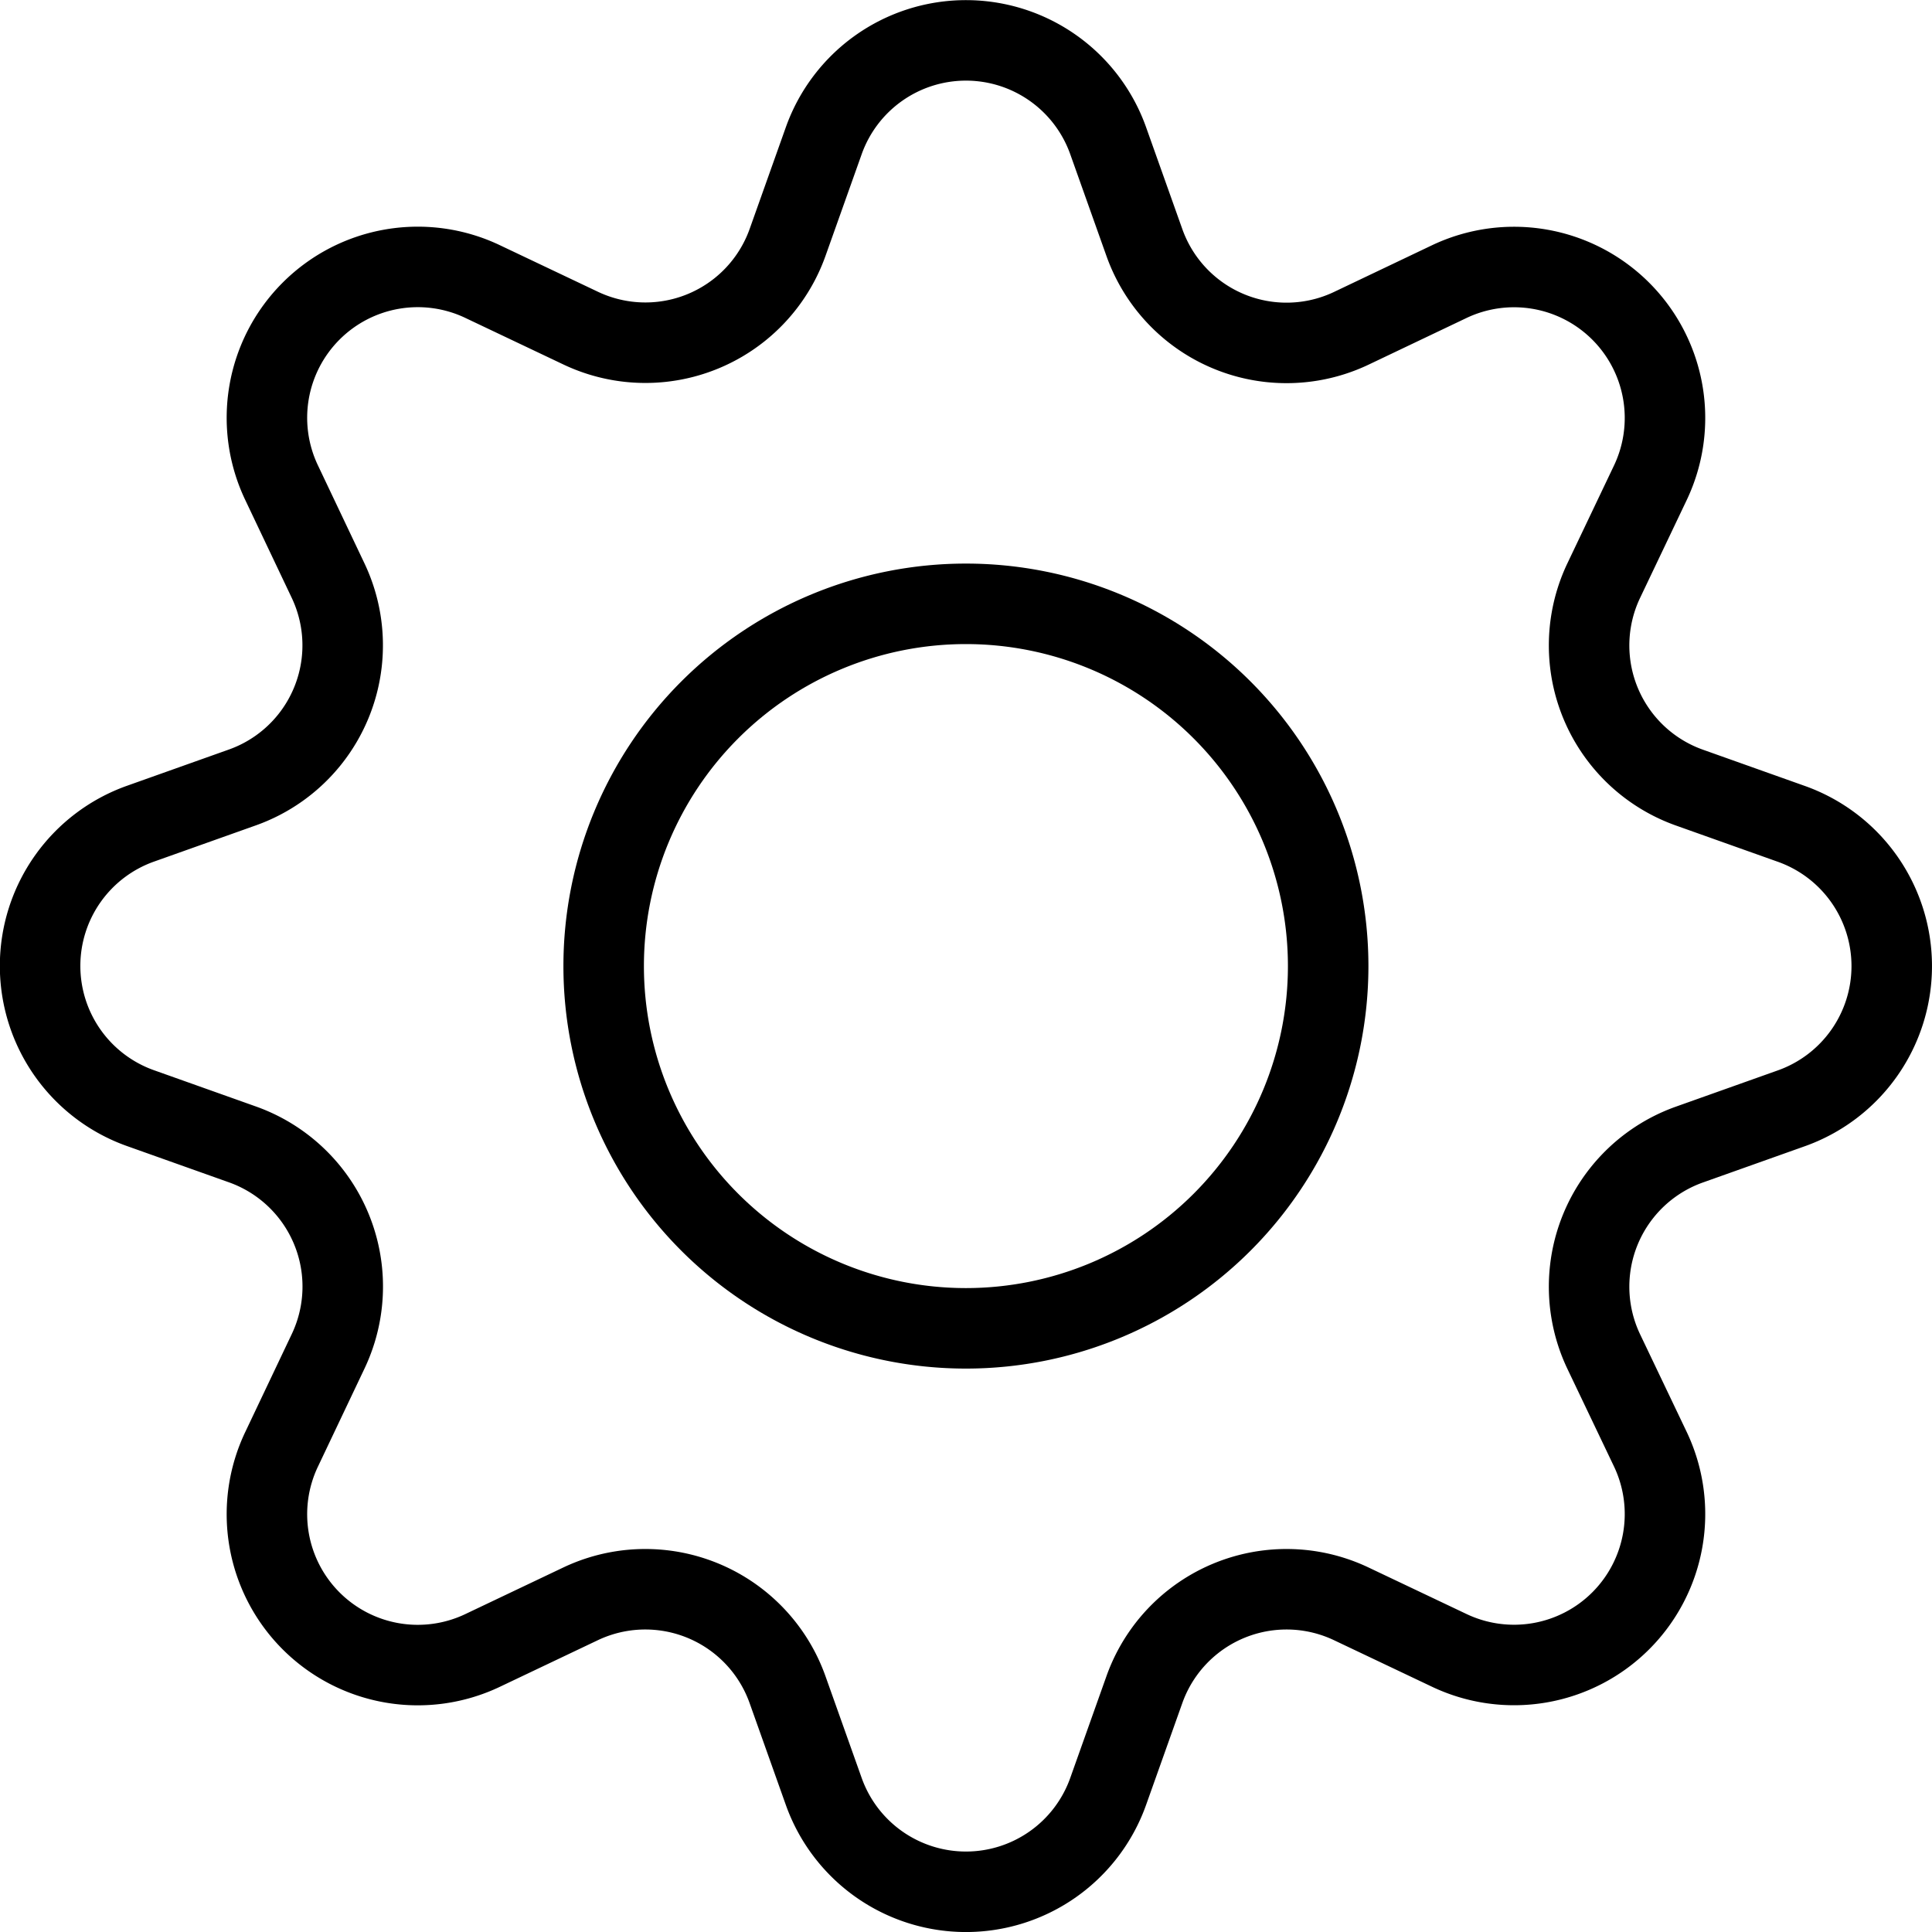
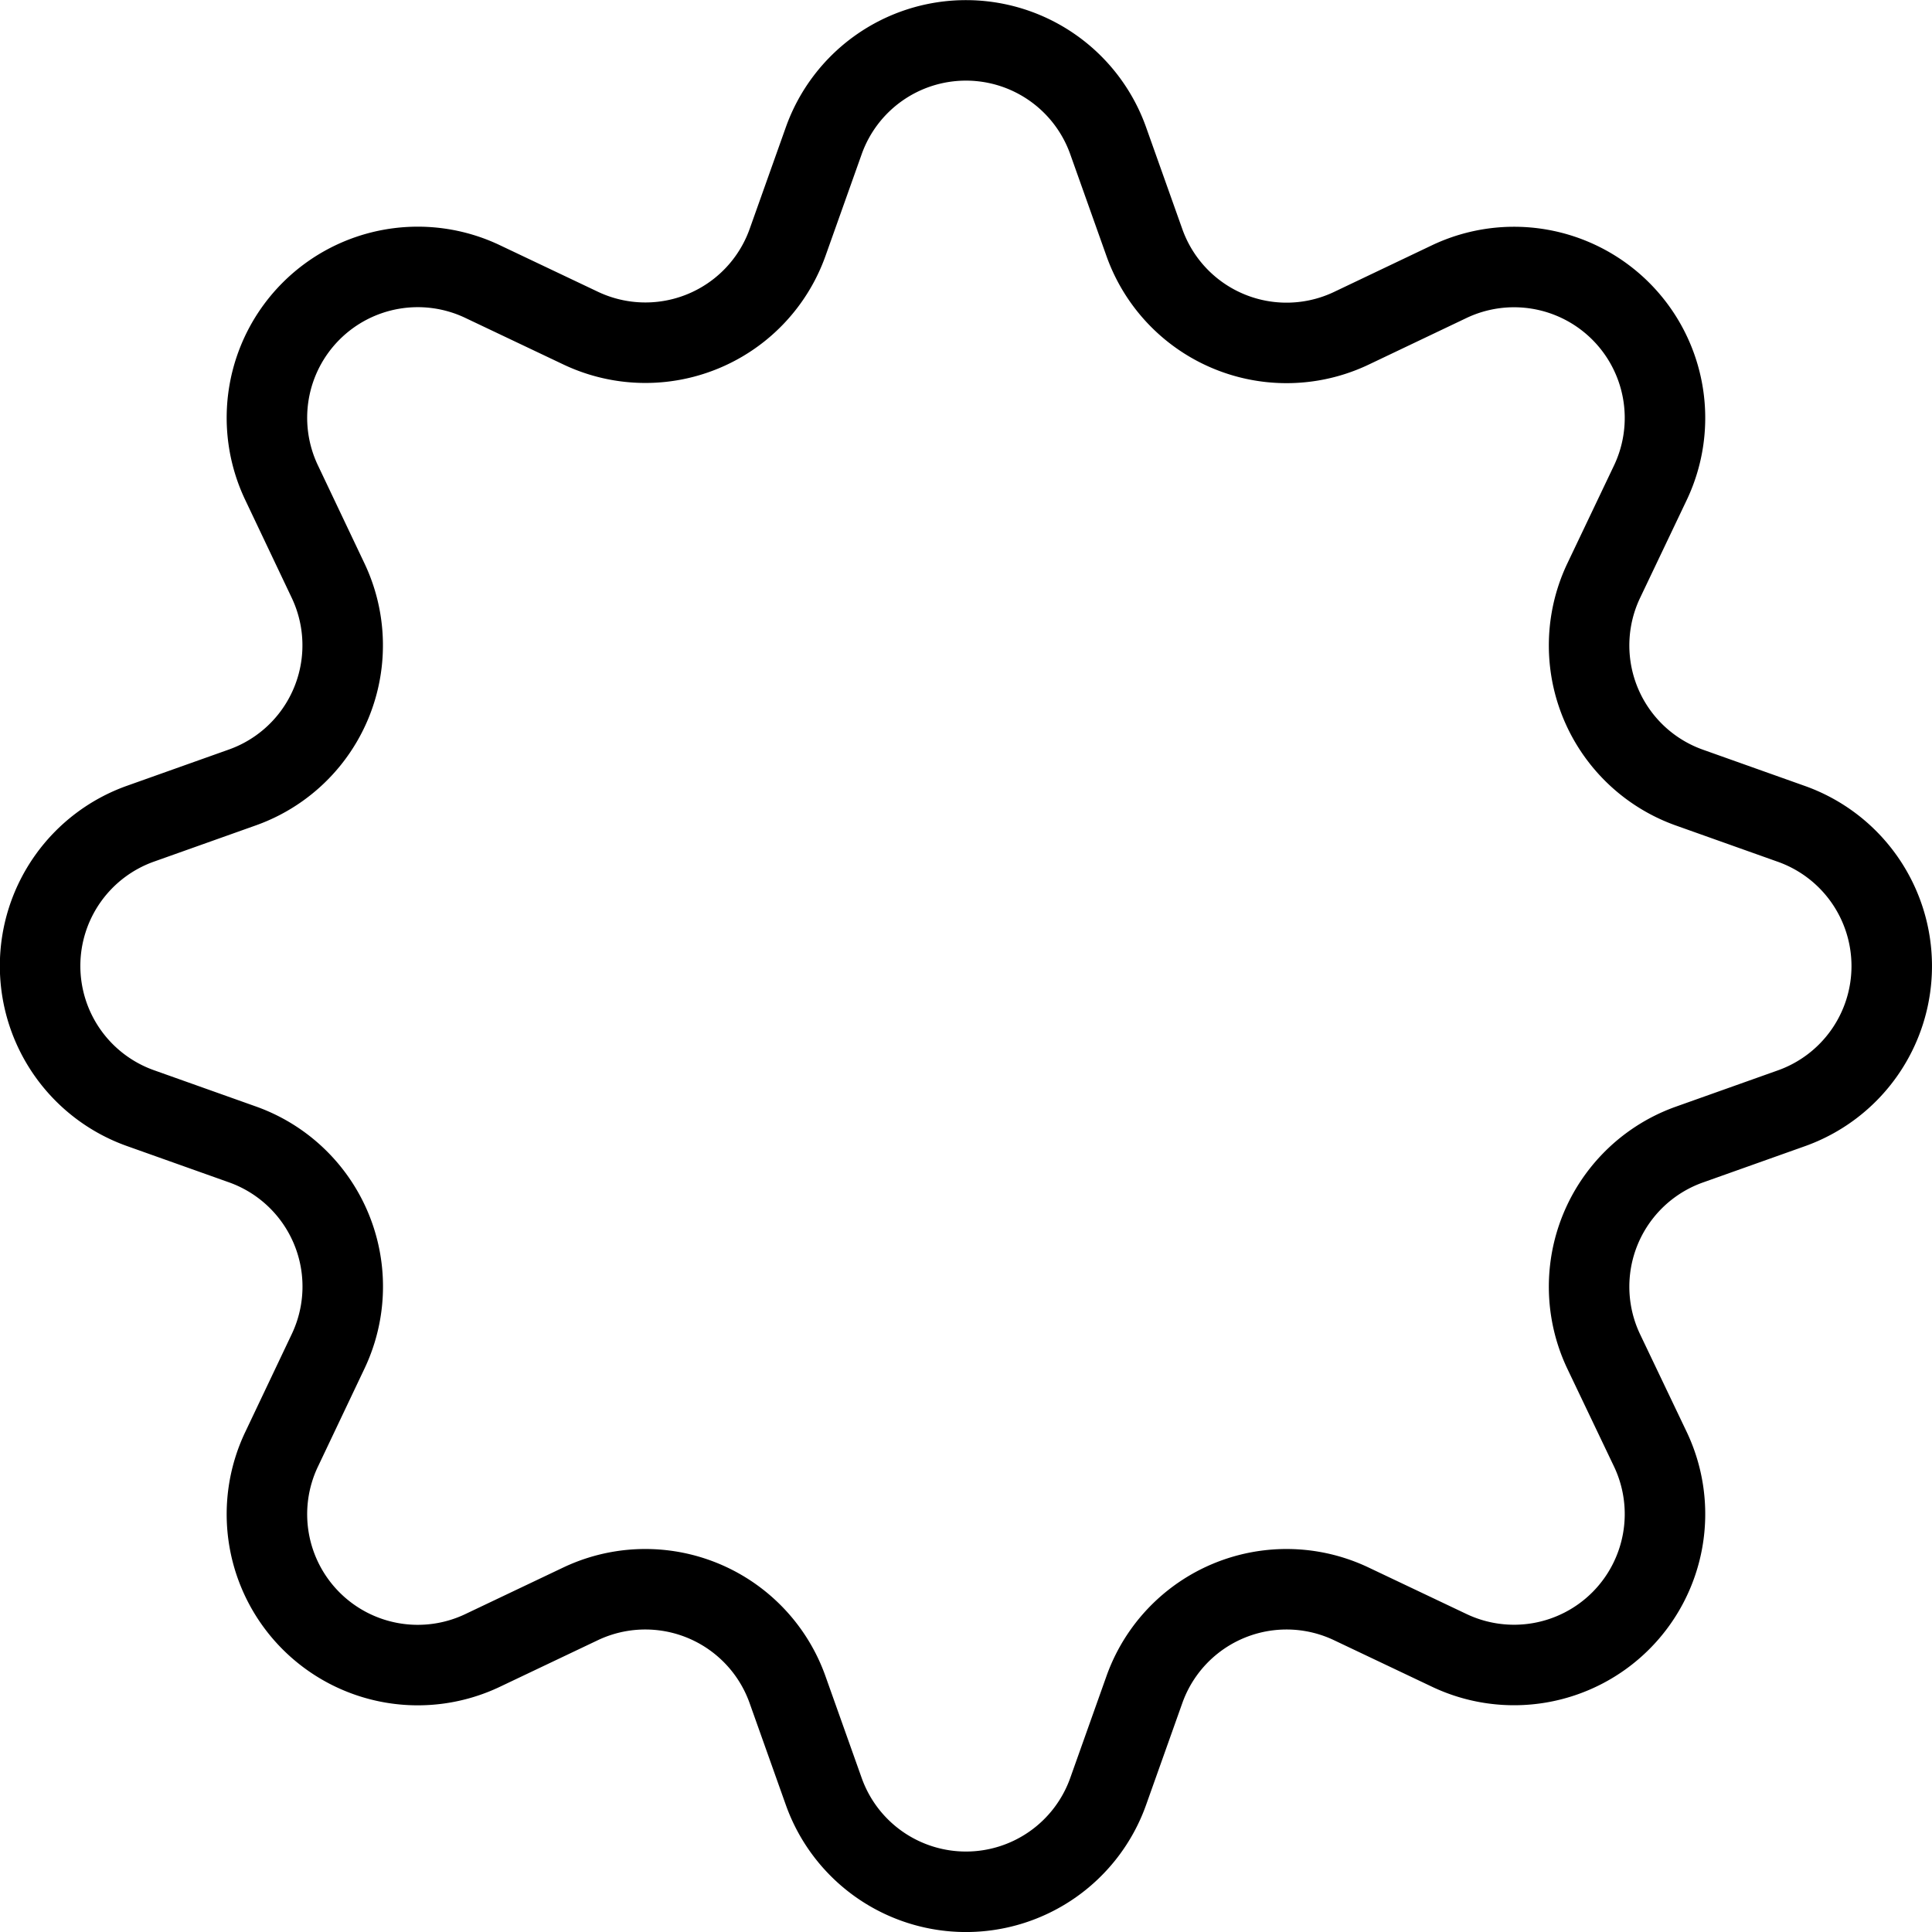
<svg xmlns="http://www.w3.org/2000/svg" viewBox="0 0 24 24" id="Cog-1--Streamline-Streamline-3.0" height="24" width="24">
  <desc>
    Cog 1 Streamline Icon: https://streamlinehq.com
  </desc>
  <defs />
  <title>cog-1</title>
  <path d="M19.922 7.213a1.874 1.874 0 0 0 1.065 2.571l1.265 0.45a1.875 1.875 0 0 1 0 3.534l-1.265 0.45a1.874 1.874 0 0 0 -1.065 2.571L20.5 18a1.875 1.875 0 0 1 -2.5 2.5l-1.213 -0.576a1.874 1.874 0 0 0 -2.571 1.065l-0.45 1.265a1.875 1.875 0 0 1 -3.533 0l-0.45 -1.265a1.875 1.875 0 0 0 -2.572 -1.065L6 20.5A1.874 1.874 0 0 1 3.5 18l0.576 -1.213a1.874 1.874 0 0 0 -1.065 -2.571l-1.265 -0.45a1.875 1.875 0 0 1 0 -3.534l1.265 -0.45a1.874 1.874 0 0 0 1.065 -2.569L3.5 6A1.874 1.874 0 0 1 6 3.5l1.213 0.576a1.875 1.875 0 0 0 2.57 -1.063l0.45 -1.265a1.875 1.875 0 0 1 3.533 0l0.45 1.265a1.874 1.874 0 0 0 2.571 1.065L18 3.5A1.875 1.875 0 0 1 20.5 6Z" fill="none" stroke="#000000" stroke-linecap="round" stroke-linejoin="round" stroke-width="1" />
-   <path d="M7.499 12.001a4.5 4.5 0 1 0 9 0 4.5 4.5 0 1 0 -9 0" fill="none" stroke="#000000" stroke-linecap="round" stroke-linejoin="round" stroke-width="1" />
</svg>